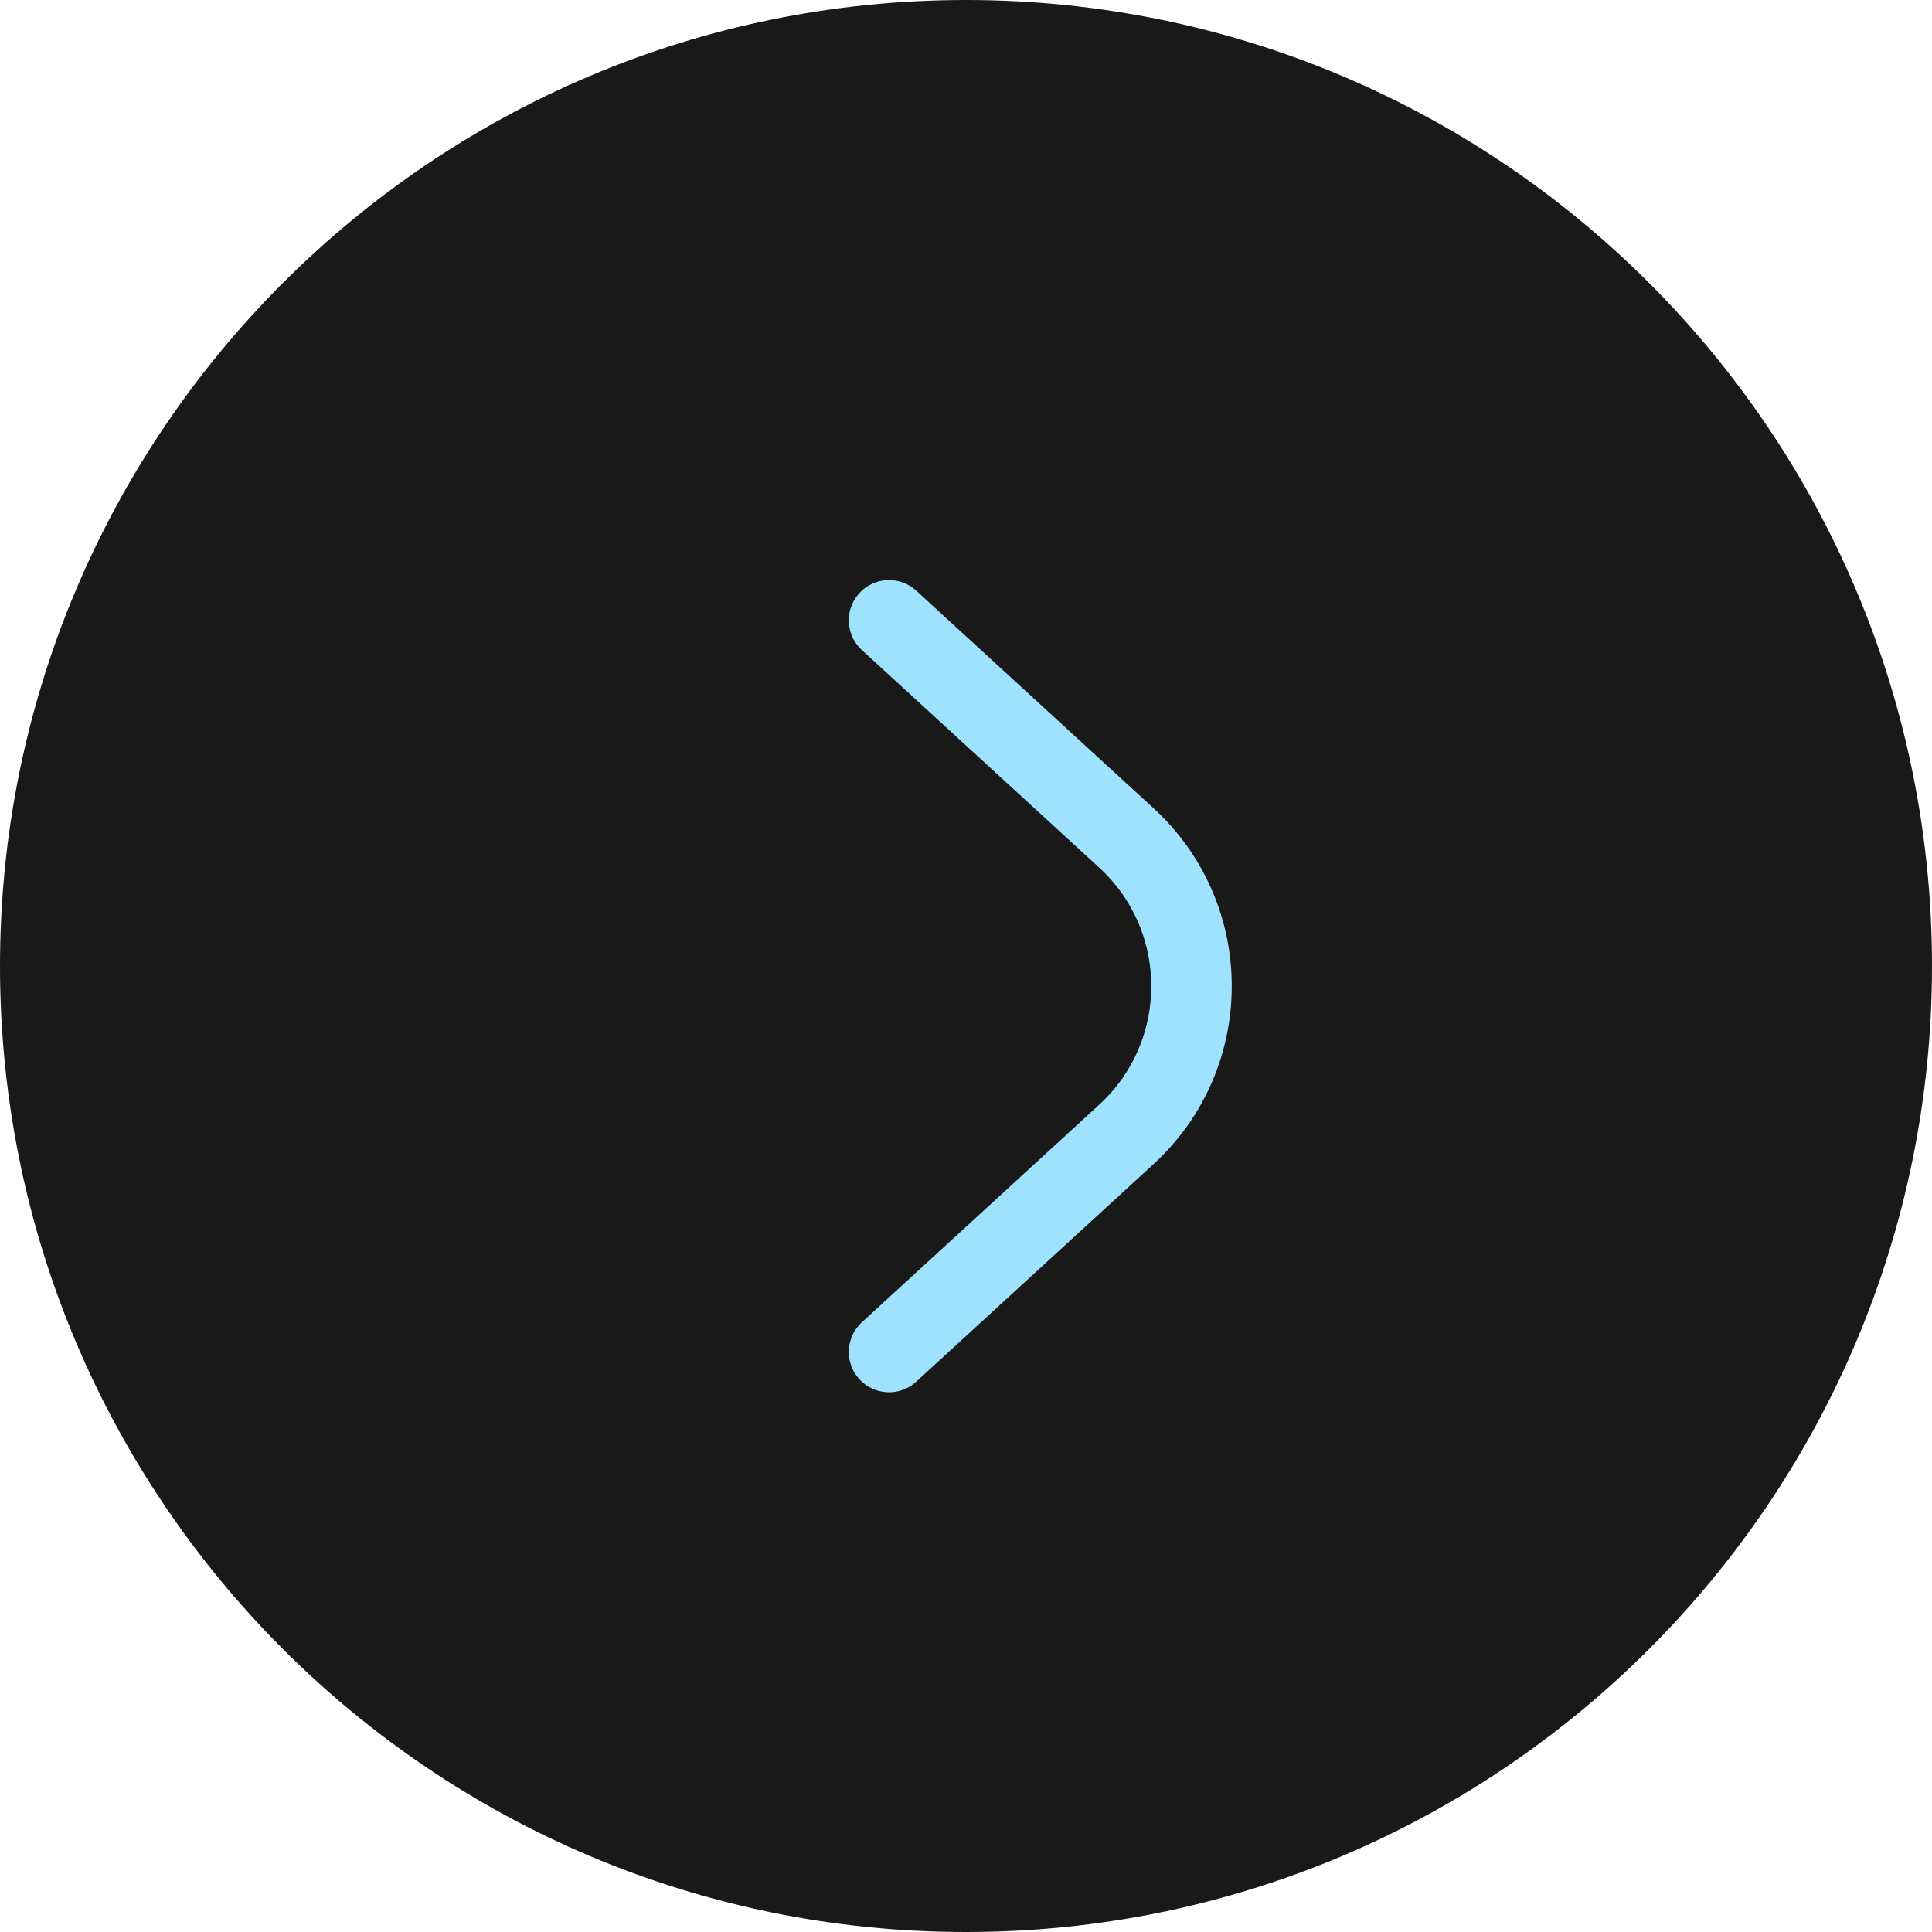
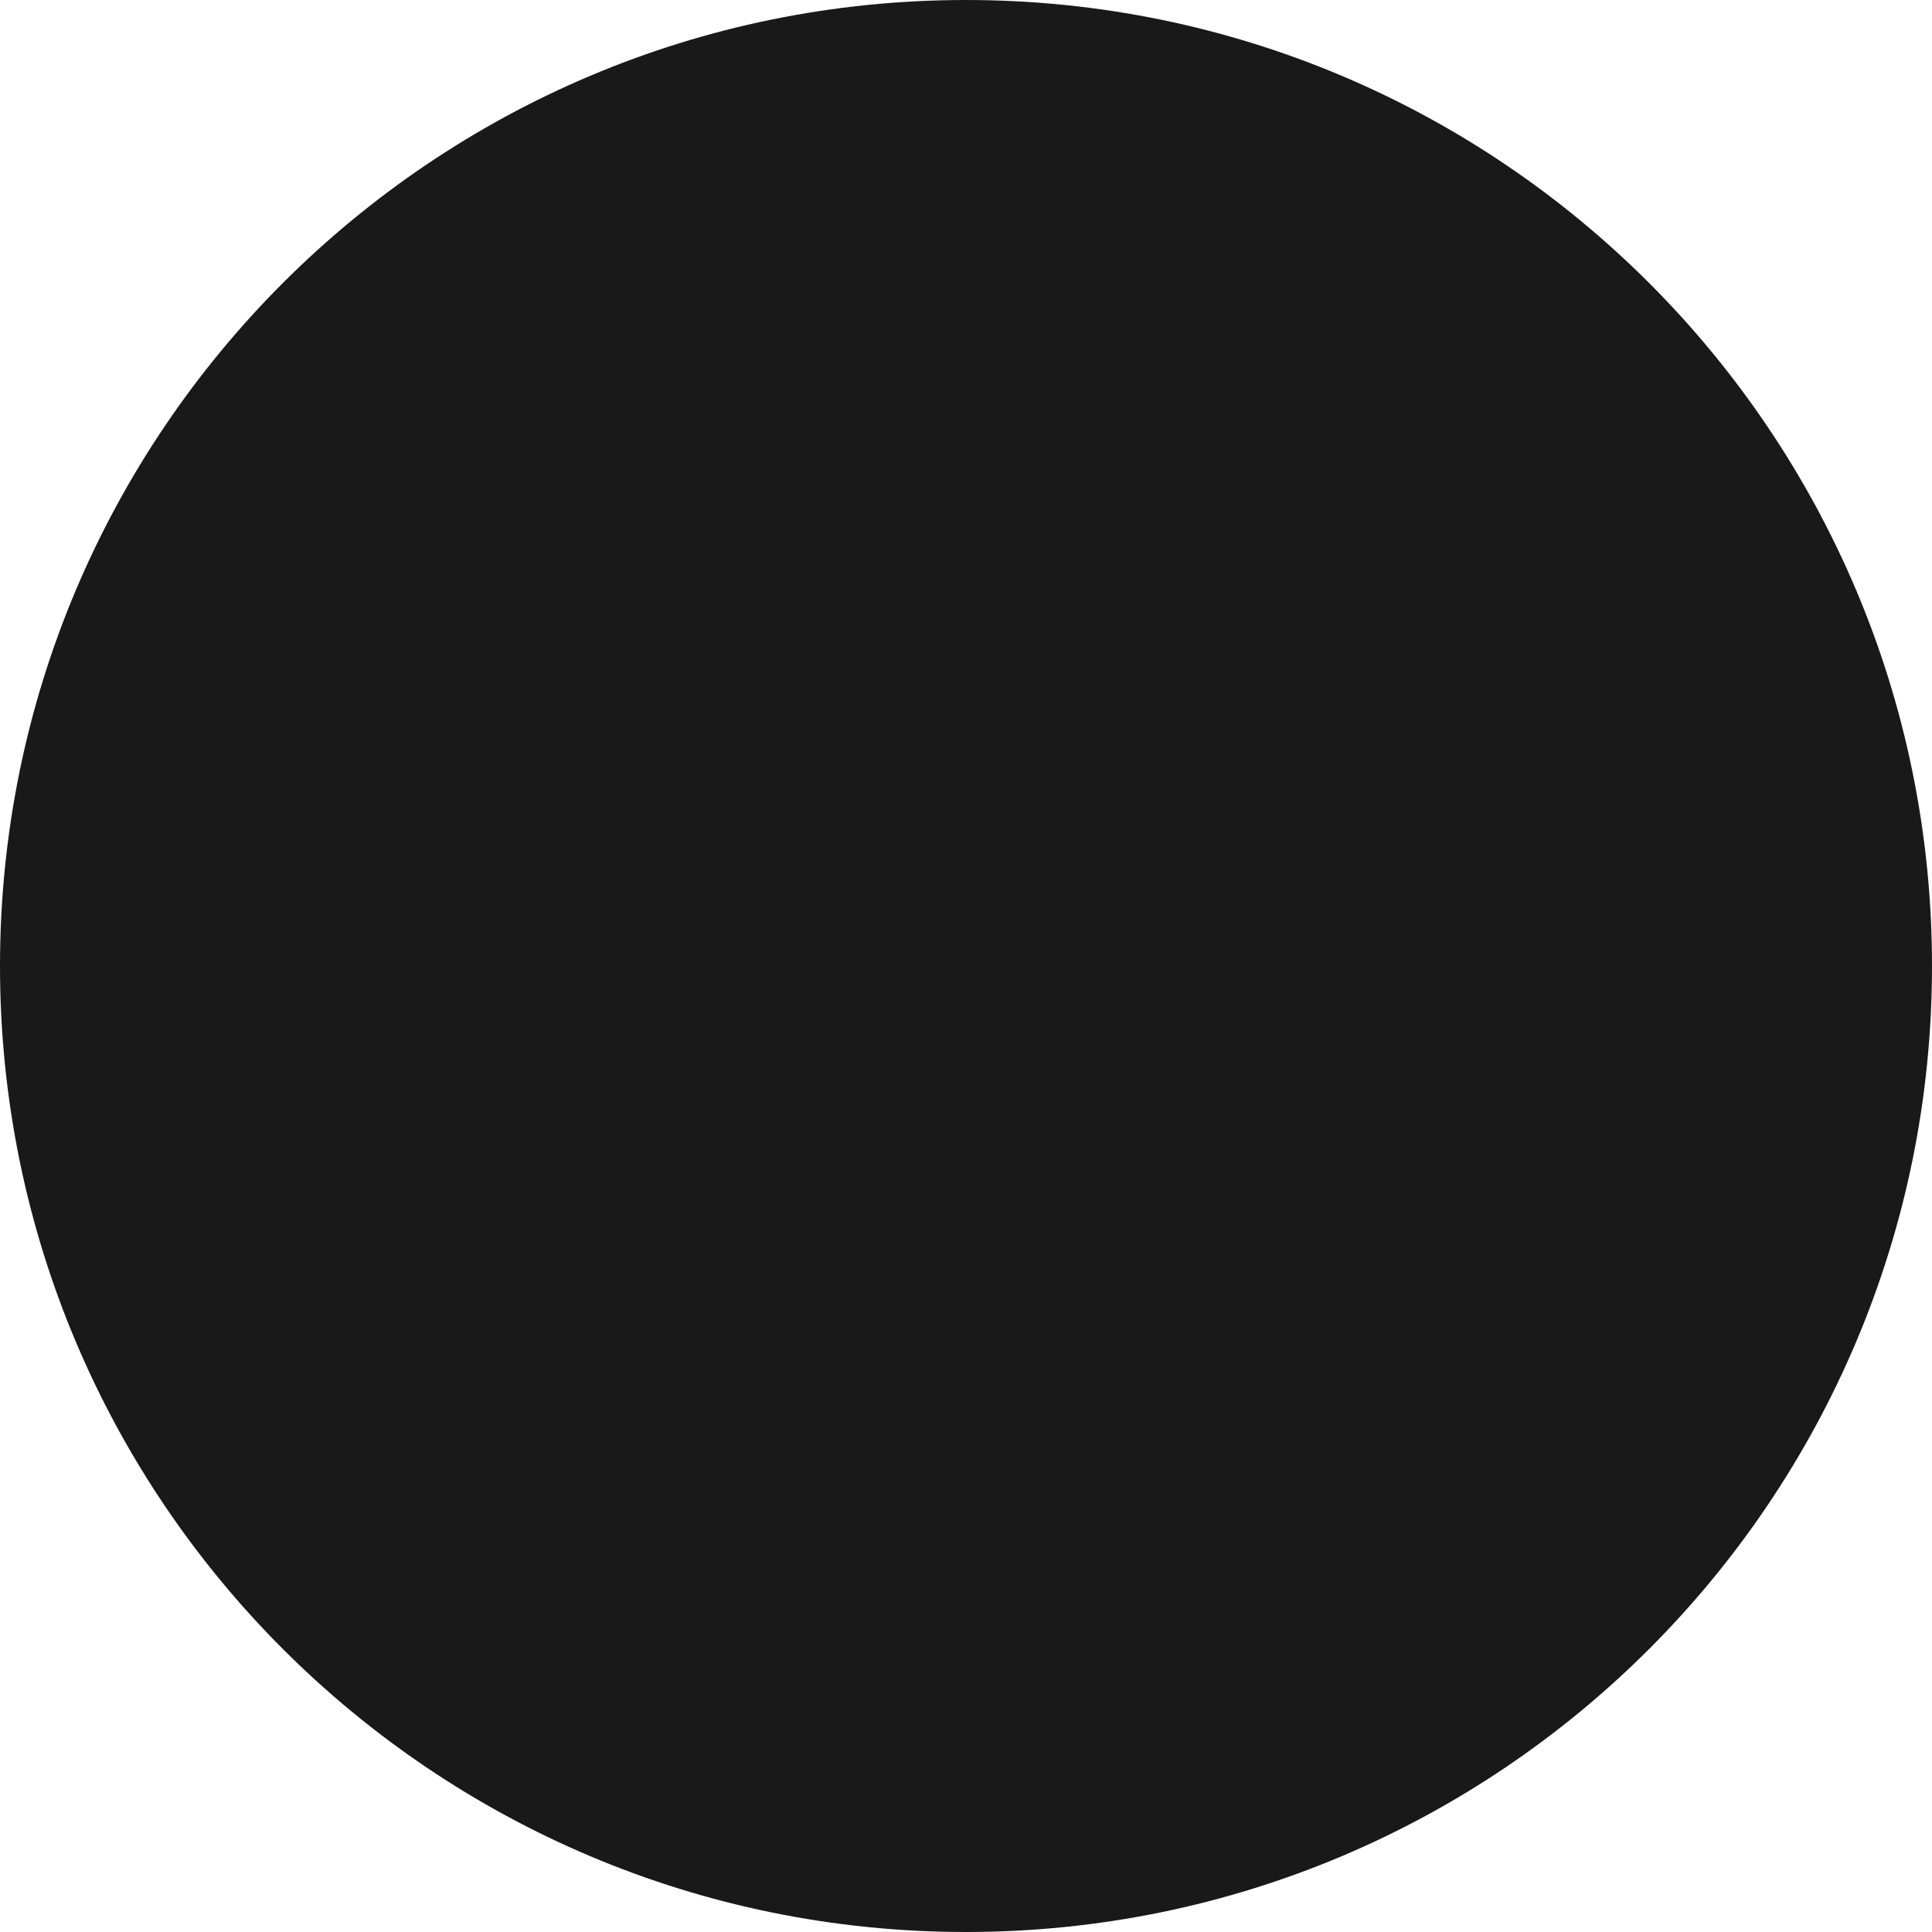
<svg xmlns="http://www.w3.org/2000/svg" width="48" height="48" viewBox="0 0 48 48" fill="none">
  <path d="M0 24C0 10.745 10.745 0 24 0C37.255 0 48 10.745 48 24C48 37.255 37.255 48 24 48C10.745 48 0 37.255 0 24Z" fill="#191919" />
-   <path d="M22.088 15.412L27.982 20.816C30.143 22.797 30.143 26.205 27.982 28.186L22.088 33.59" stroke="#9EE2FE" stroke-width="2" stroke-linecap="round" />
</svg>